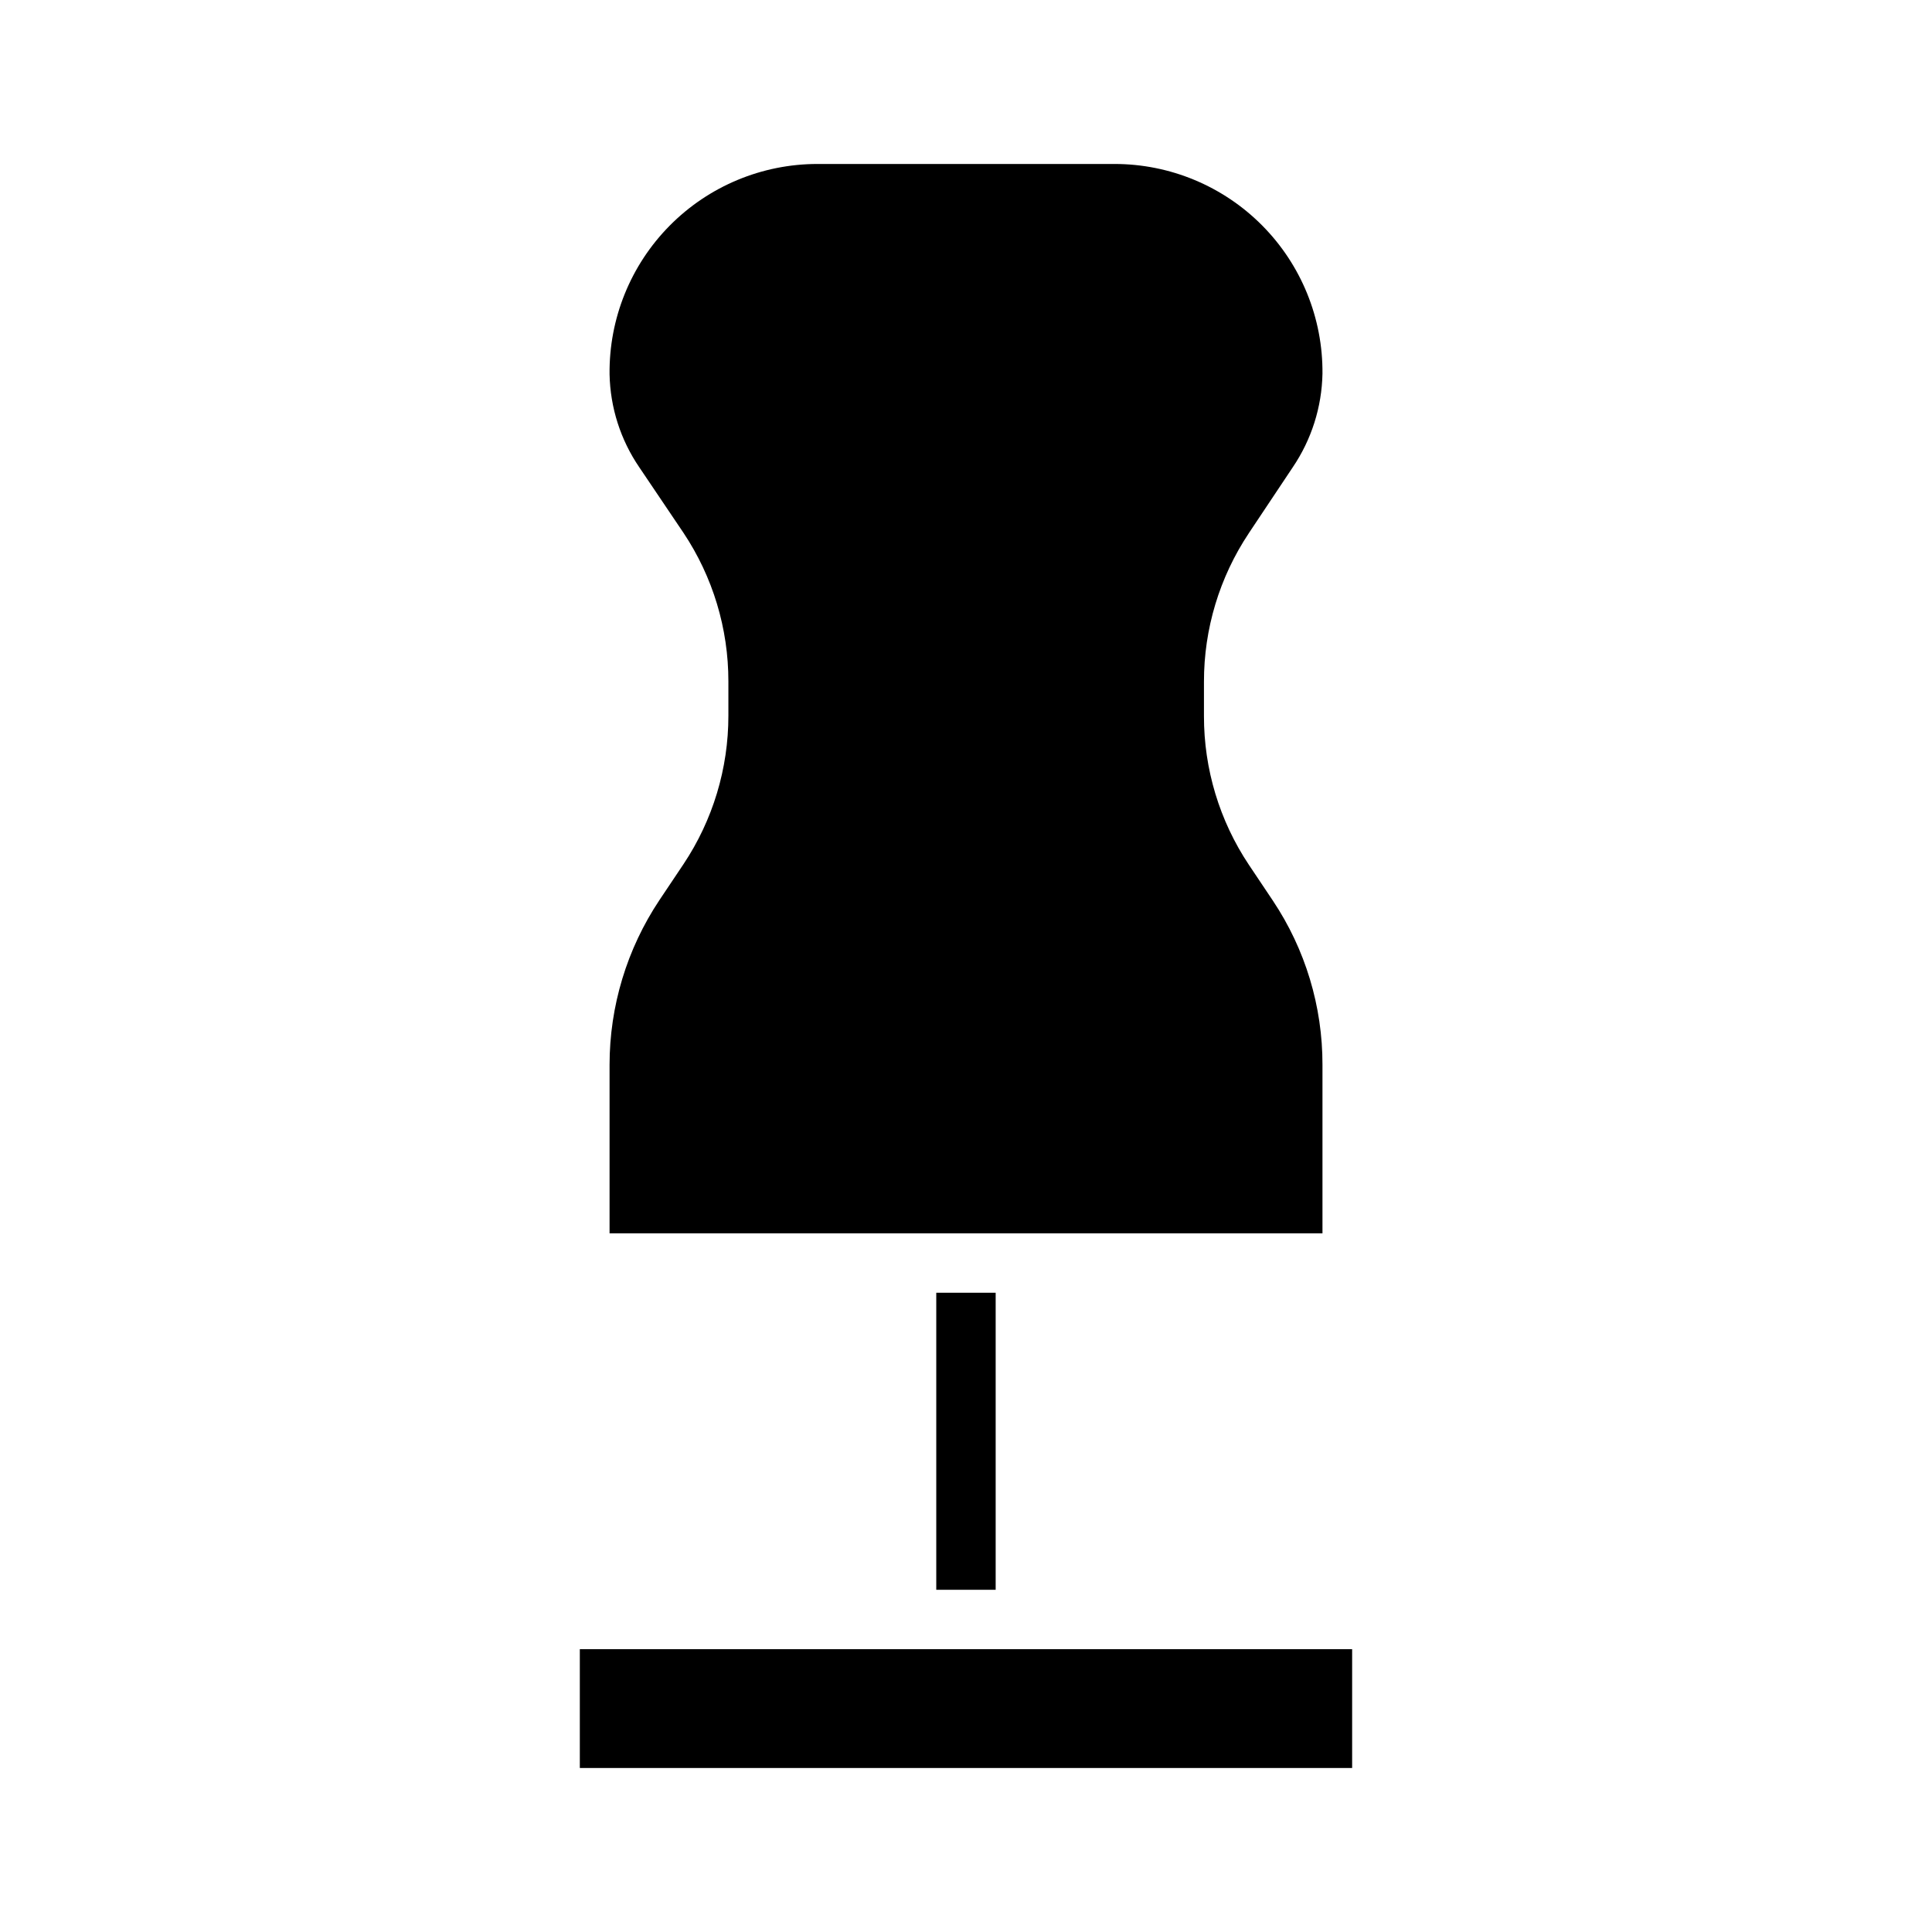
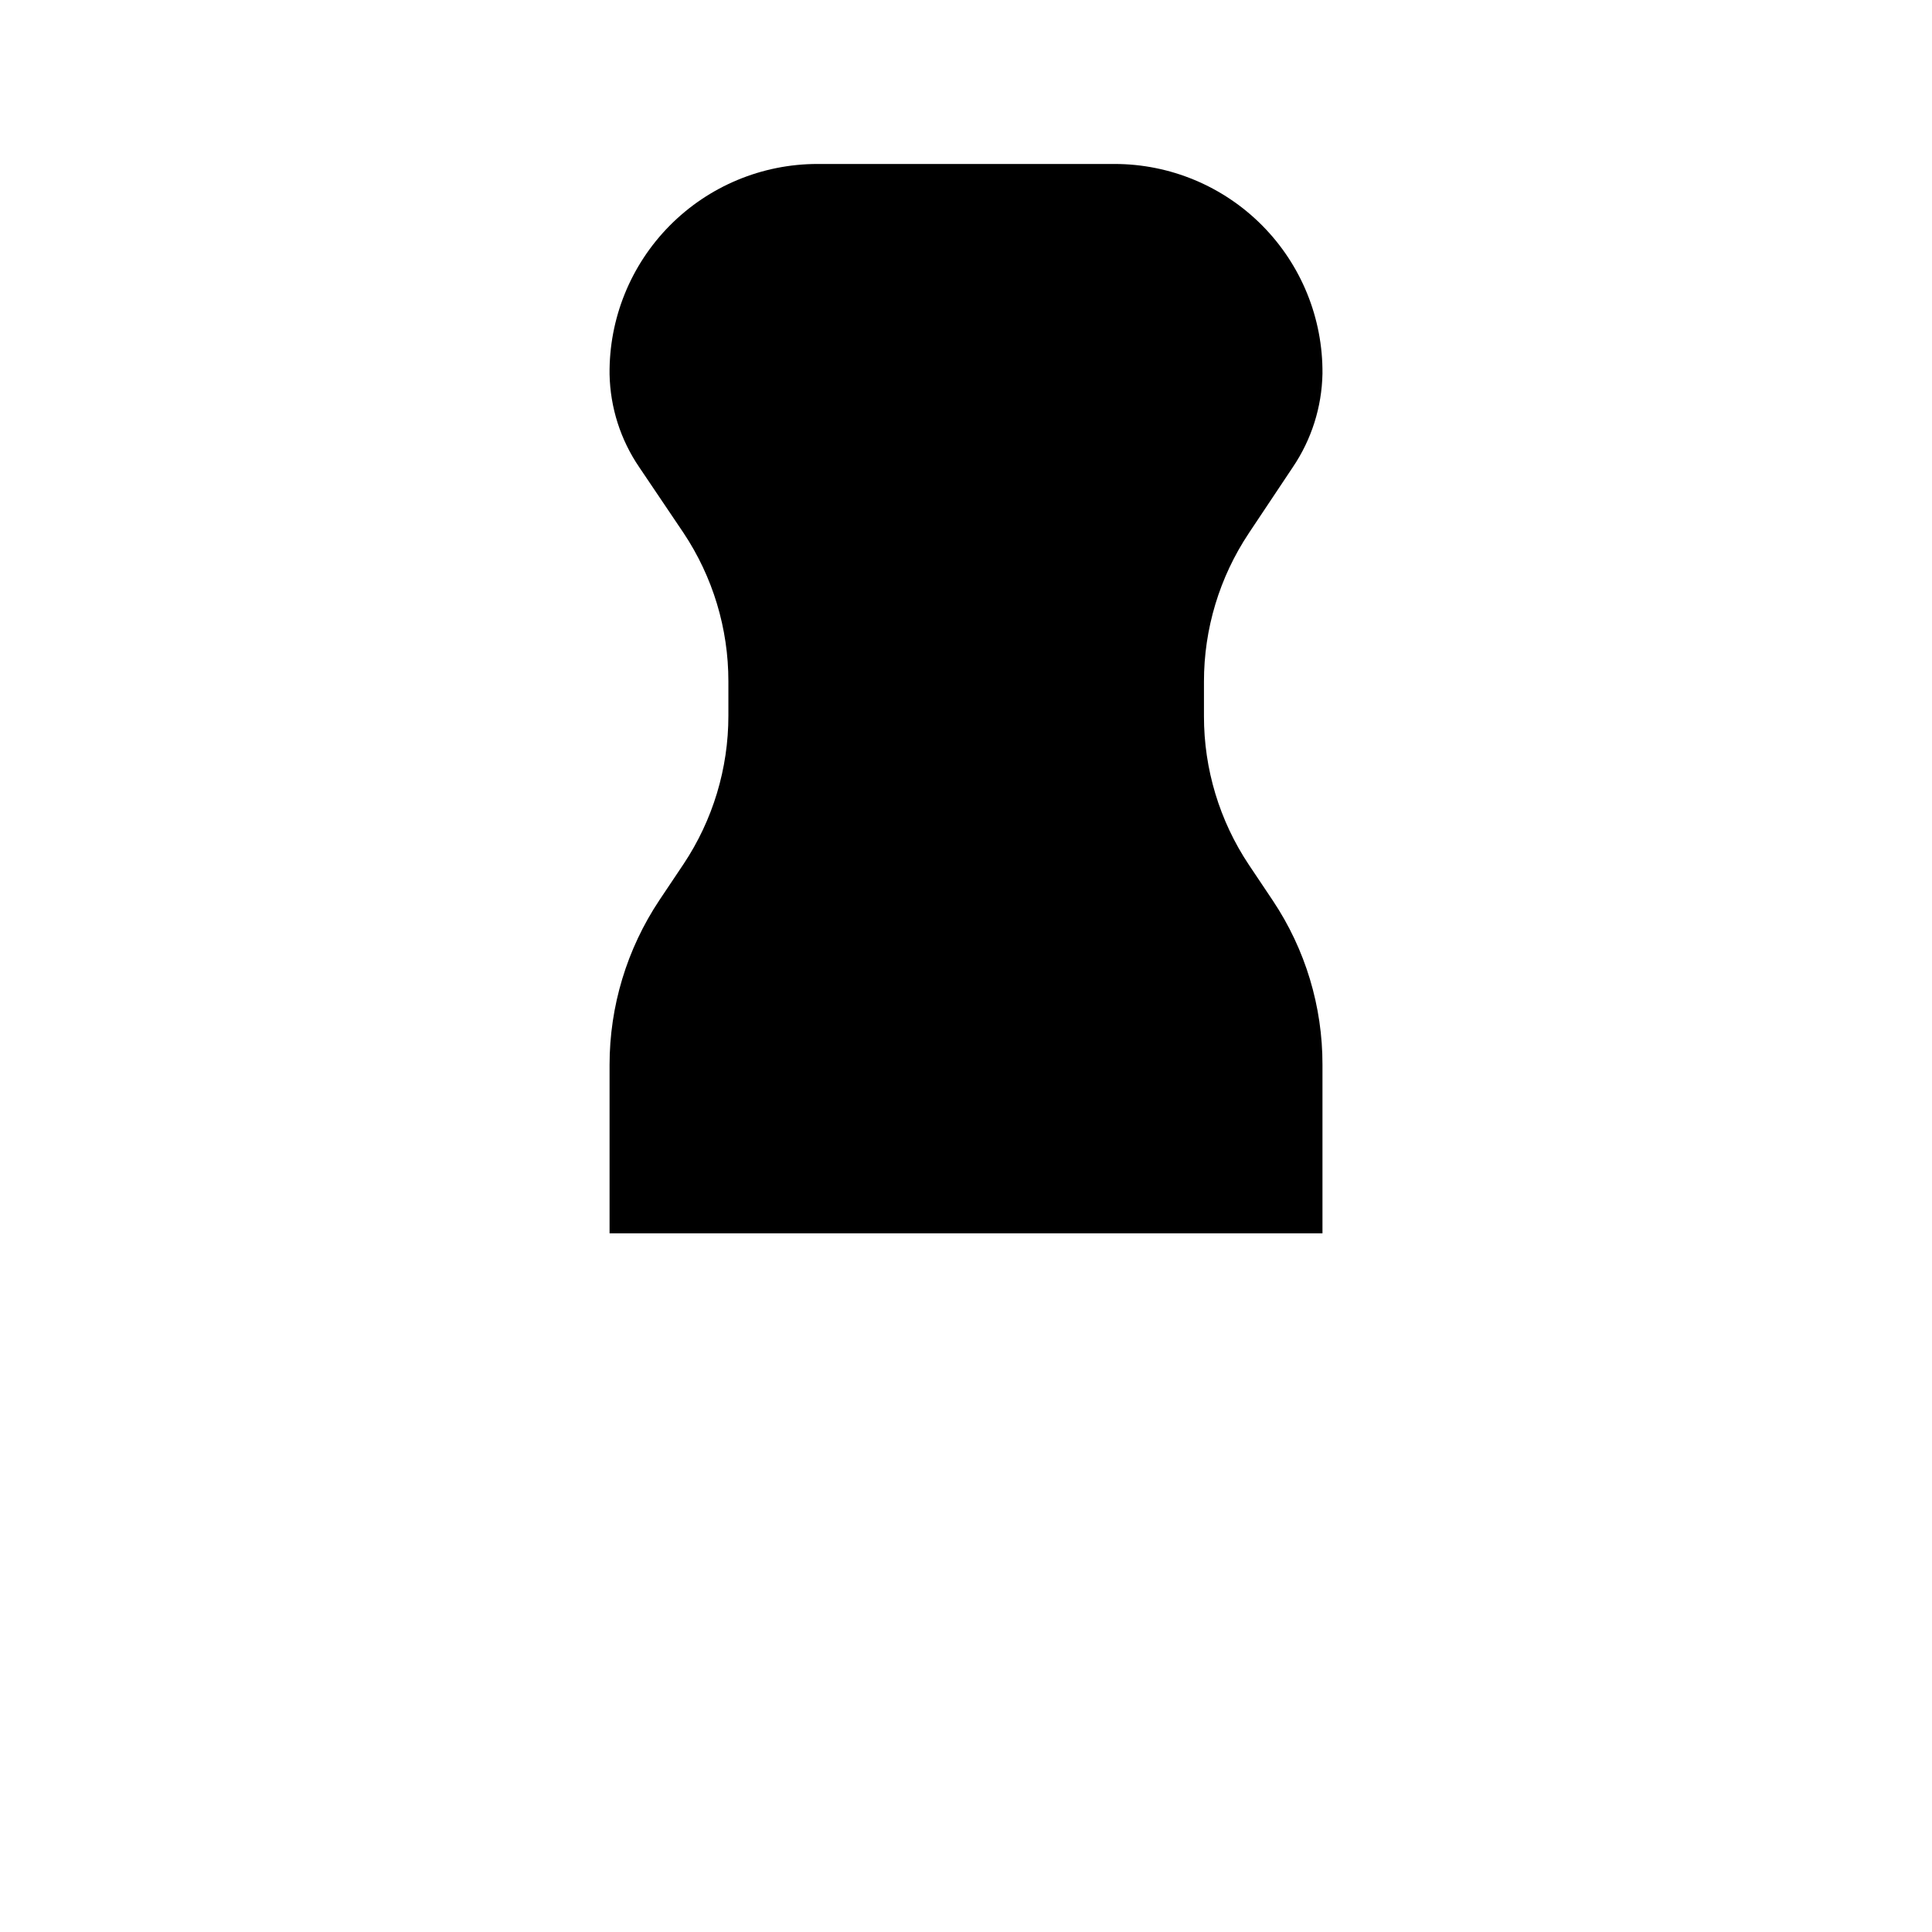
<svg xmlns="http://www.w3.org/2000/svg" fill="#000000" width="800px" height="800px" version="1.1" viewBox="144 144 512 512">
  <g>
-     <path d="m392.12 486.59h15.742v78.719h-15.742z" />
    <path d="m305.54 470.85v-44.637c-0.004-15.547 4.598-30.75 13.223-43.688l6.375-9.523 0.004-0.004c7.766-11.656 11.902-25.352 11.887-39.359v-9.051c0.016-14.008-4.121-27.703-11.887-39.363l-11.73-17.395c-4.965-7.273-7.699-15.836-7.871-24.641-0.168-14.723 5.562-28.902 15.914-39.371 10.352-10.473 24.465-16.363 39.188-16.363h78.723c14.695 0 28.785 5.871 39.133 16.309 10.348 10.434 16.098 24.574 15.969 39.27-0.172 8.852-2.906 17.465-7.871 24.797l-11.652 17.477h0.004c-7.766 11.656-11.902 25.352-11.887 39.359v9.133-0.004c-0.016 14.008 4.121 27.707 11.887 39.363l6.375 9.523c8.605 12.887 13.18 28.039 13.145 43.531v44.637z" />
-     <path d="m297.66 581.05h204.67v31.488h-204.67z" />
  </g>
</svg>